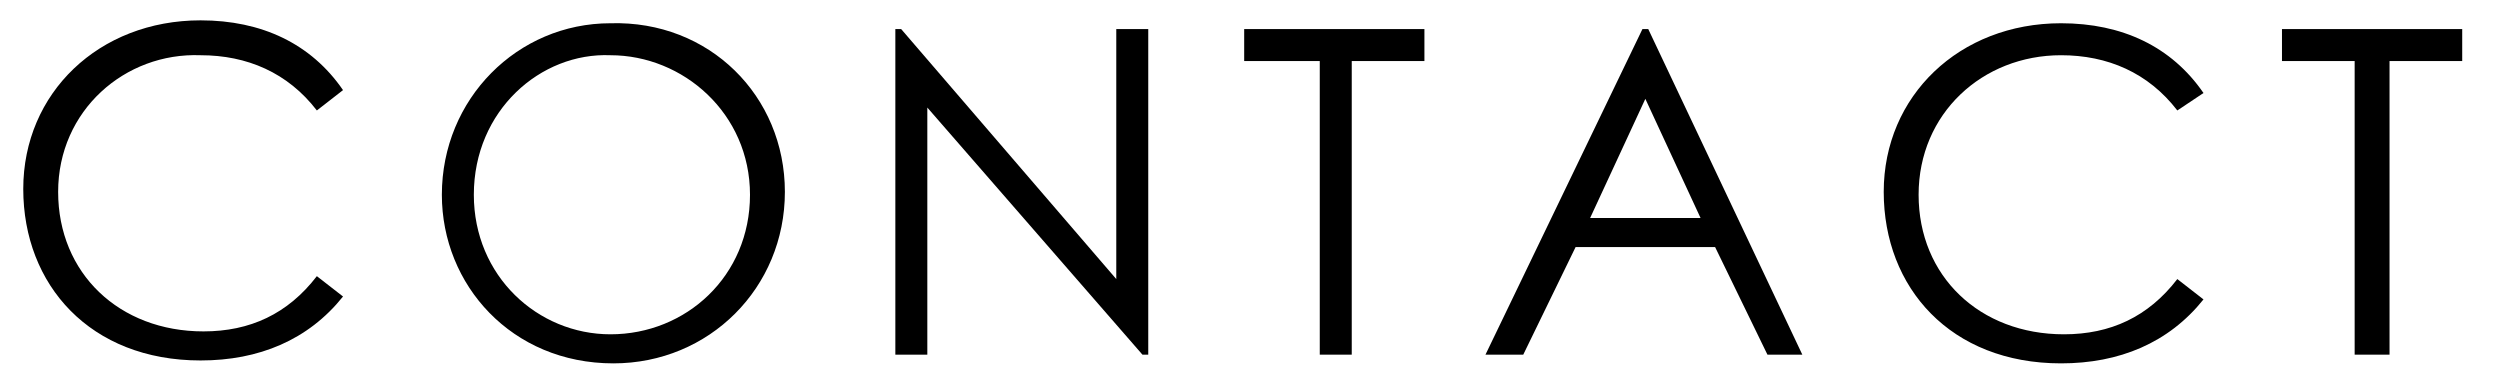
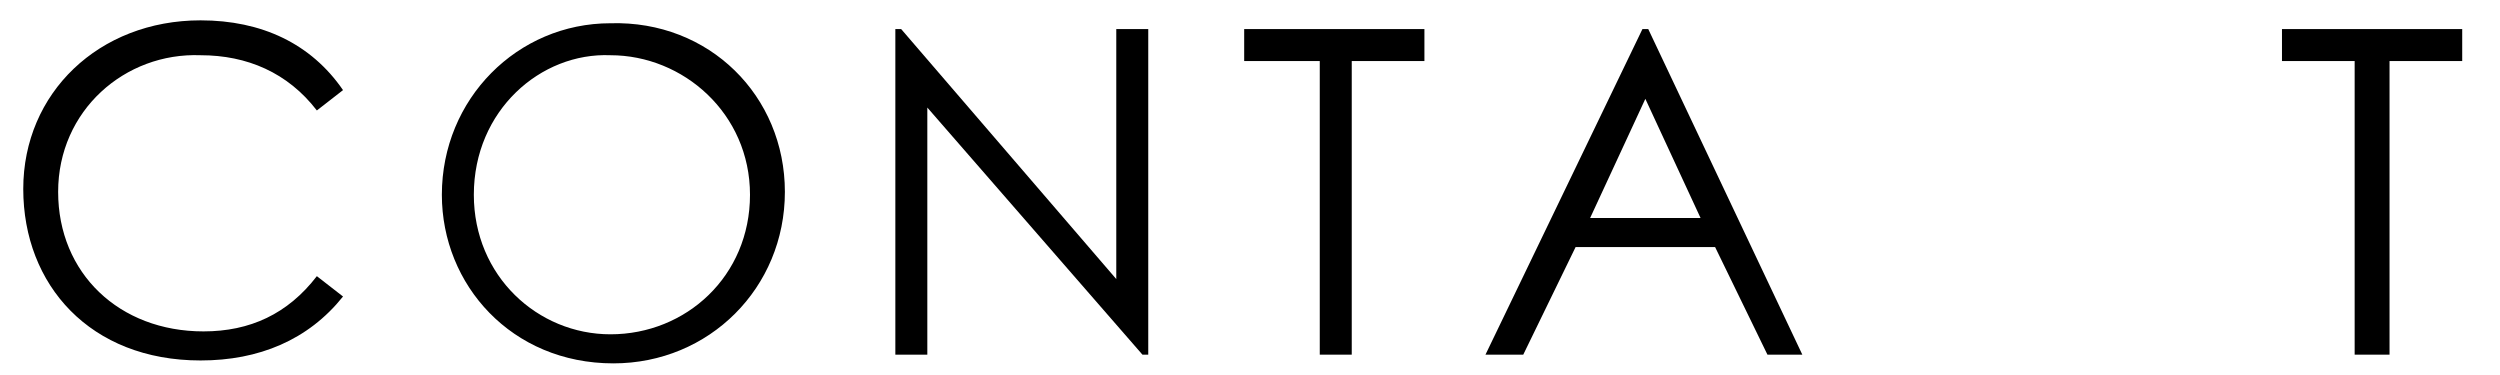
<svg xmlns="http://www.w3.org/2000/svg" version="1.1" id="レイヤー_1" x="0px" y="0px" viewBox="0 0 86 12.9" style="enable-background:new 0 0 86 12.9;" xml:space="preserve">
  <g>
    <path d="M10.9,3.8c-1-1.3-2.4-1.9-4-1.9C4.3,1.8,2,3.8,2,6.6c0,2.8,2.1,4.8,5,4.8c1.6,0,2.9-0.6,3.9-1.9l0.9,0.7   c-1.2,1.5-2.9,2.2-4.9,2.2c-3.8,0-6.1-2.6-6.1-5.9c0-3.3,2.6-5.8,6.1-5.8c2.1,0,3.8,0.8,4.9,2.4L10.9,3.8z" />
    <path d="M27,6.6c0,3.3-2.6,5.9-5.9,5.9c-3.5,0-5.9-2.7-5.9-5.8c0-3.3,2.6-5.9,5.8-5.9C24.4,0.7,27,3.3,27,6.6z M16.3,6.7   c0,2.8,2.2,4.8,4.7,4.8c2.6,0,4.8-2,4.8-4.8c0-2.8-2.3-4.8-4.8-4.8C18.6,1.8,16.3,3.8,16.3,6.7z" />
-     <path d="M30.8,12.2V1h0.2l7.4,8.6V1h1.1v11.2h-0.2l-7.4-8.5v8.5H30.8z" />
+     <path d="M30.8,12.2V1h0.2l7.4,8.6V1h1.1v11.2h-0.2l-7.4-8.5v8.5H30.8" />
    <path d="M42.8,2.1V1H49v1.1h-2.5v10.1h-1.1V2.1H42.8z" />
    <path d="M56.7,1L62,12.2h-1.2L59,8.5h-4.8l-1.8,3.7h-1.3L56.5,1H56.7z M56.6,3.4l-1.9,4.1h3.8L56.6,3.4z" />
-     <path d="M74.9,3.8c-1-1.3-2.4-1.9-4-1.9c-2.7,0-4.9,2-4.9,4.8c0,2.8,2.1,4.8,5,4.8c1.6,0,2.9-0.6,3.9-1.9l0.9,0.7   c-1.2,1.5-2.9,2.2-4.9,2.2c-3.8,0-6.1-2.6-6.1-5.9c0-3.3,2.6-5.8,6.1-5.8c2.1,0,3.8,0.8,4.9,2.4L74.9,3.8z" />
    <path d="M78.5,2.1V1h6.2v1.1h-2.5v10.1H81V2.1H78.5z" />
  </g>
</svg>